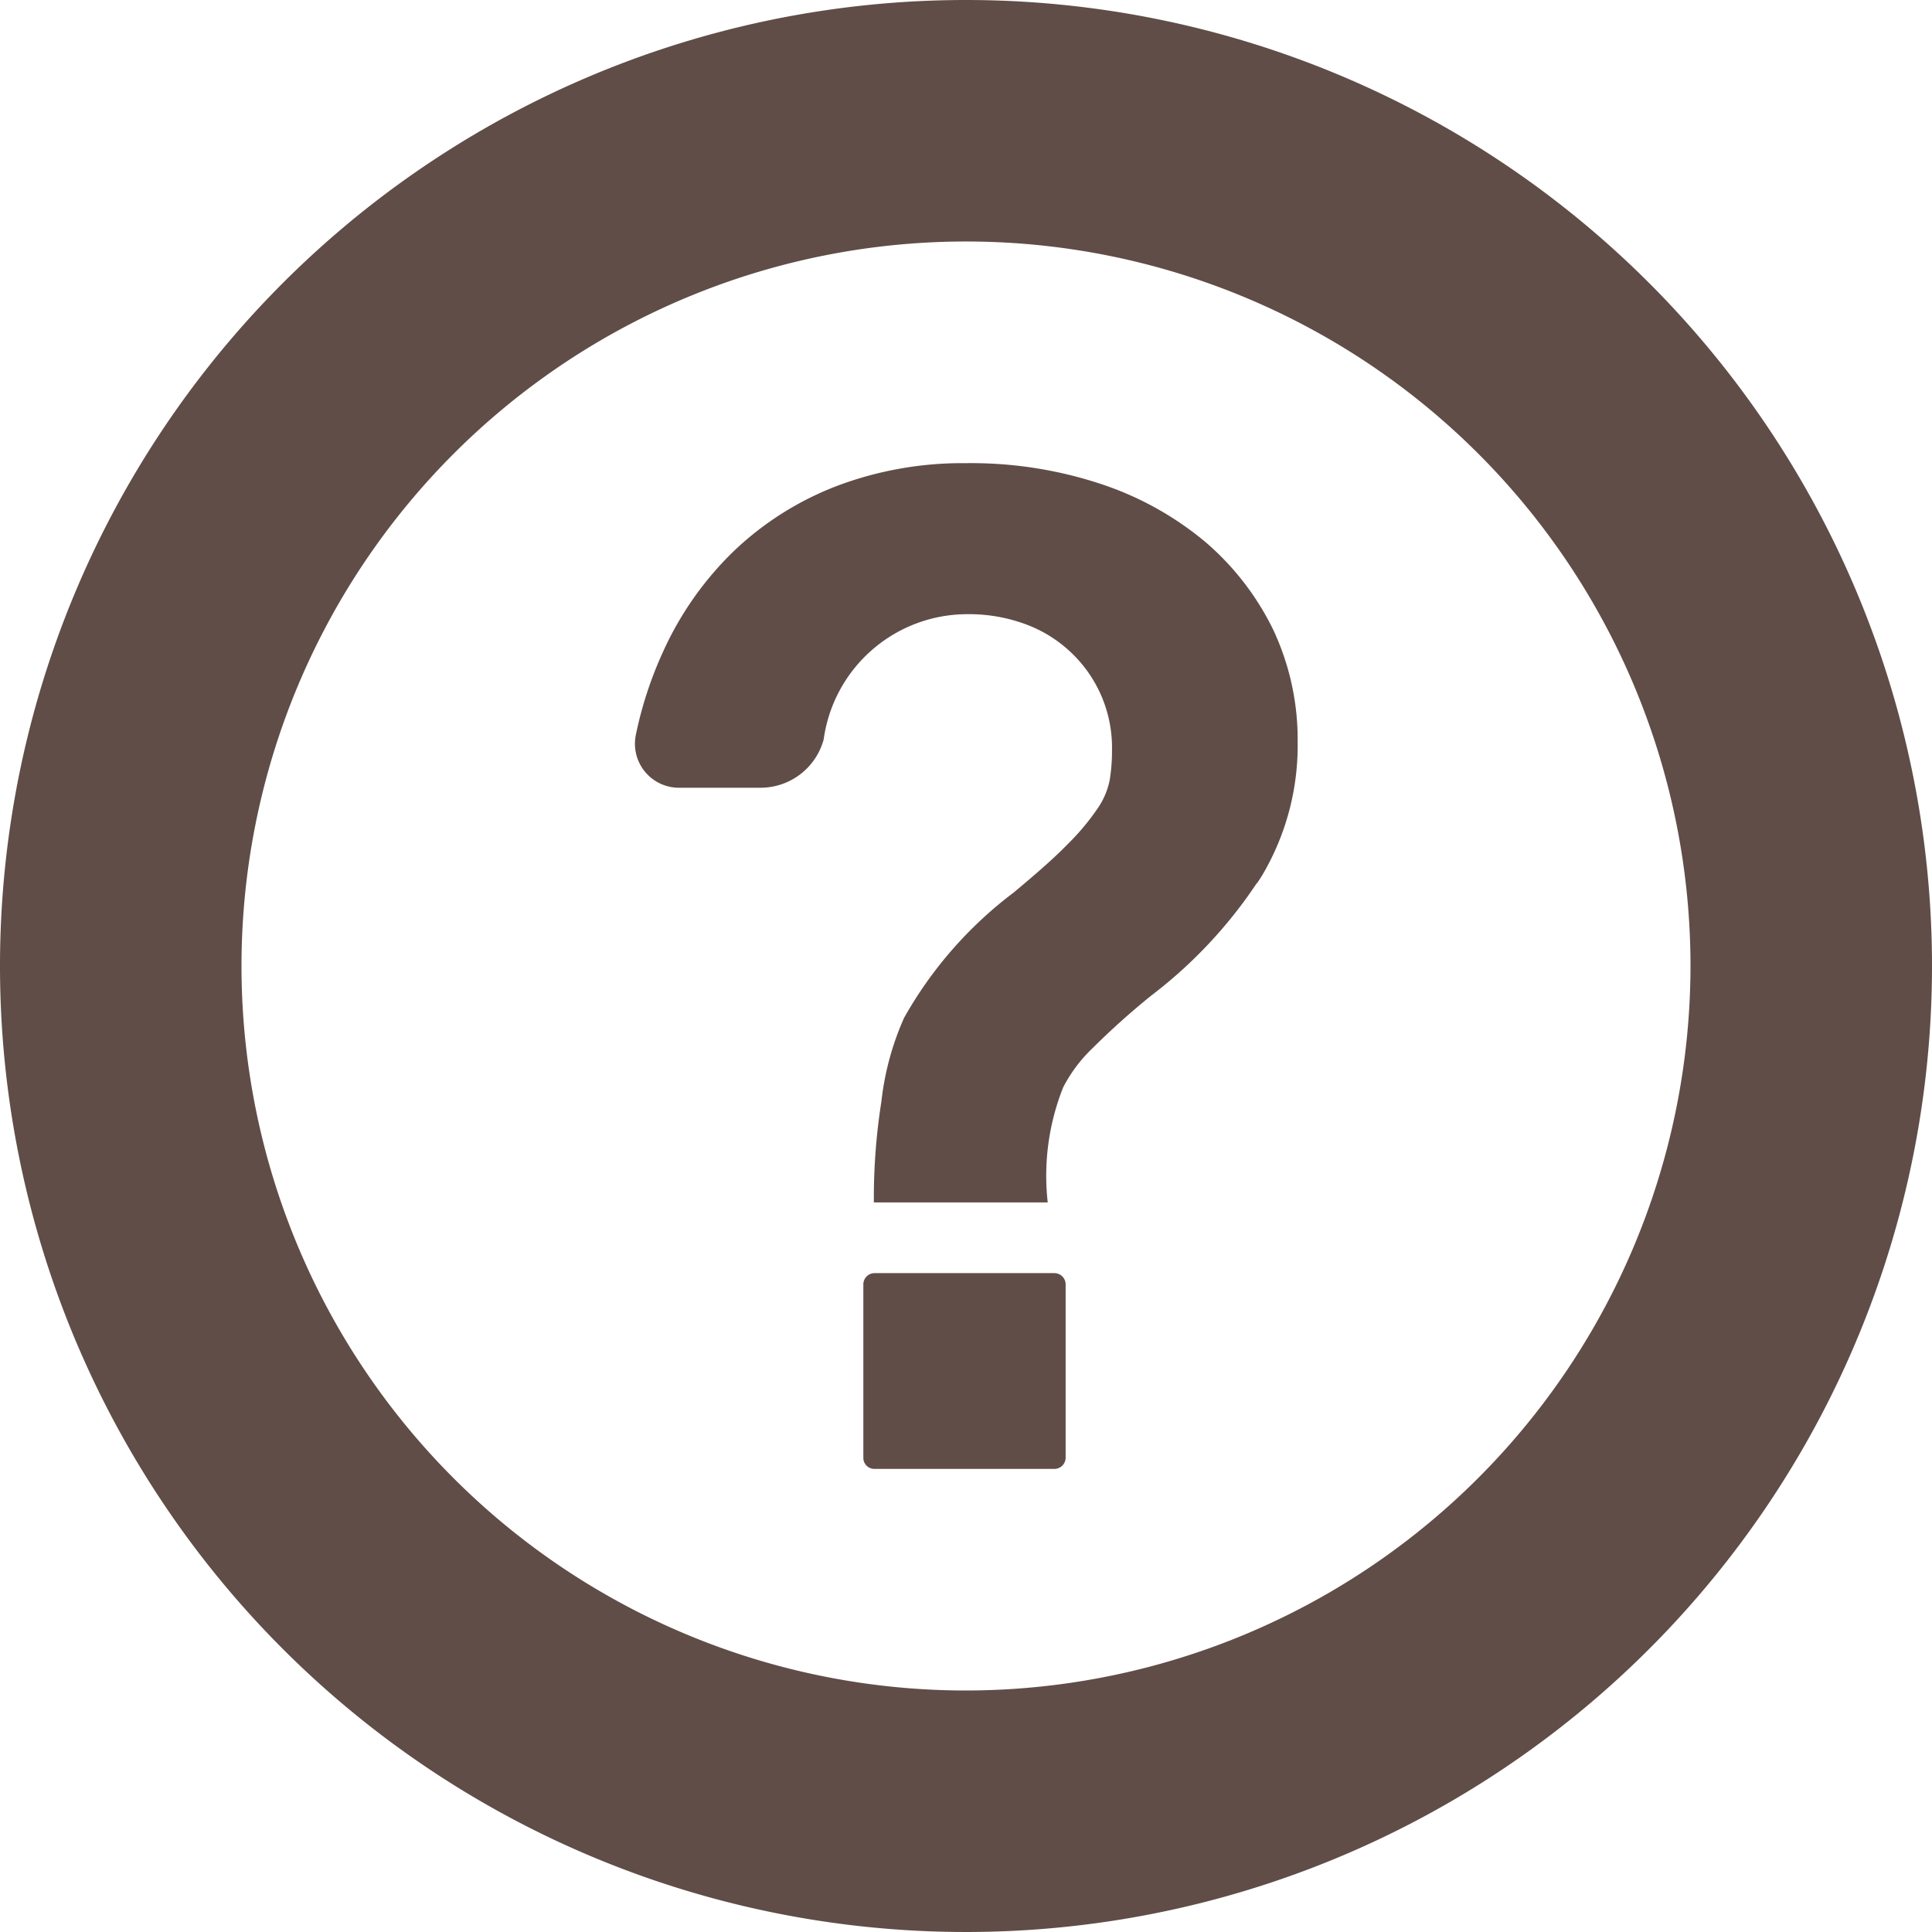
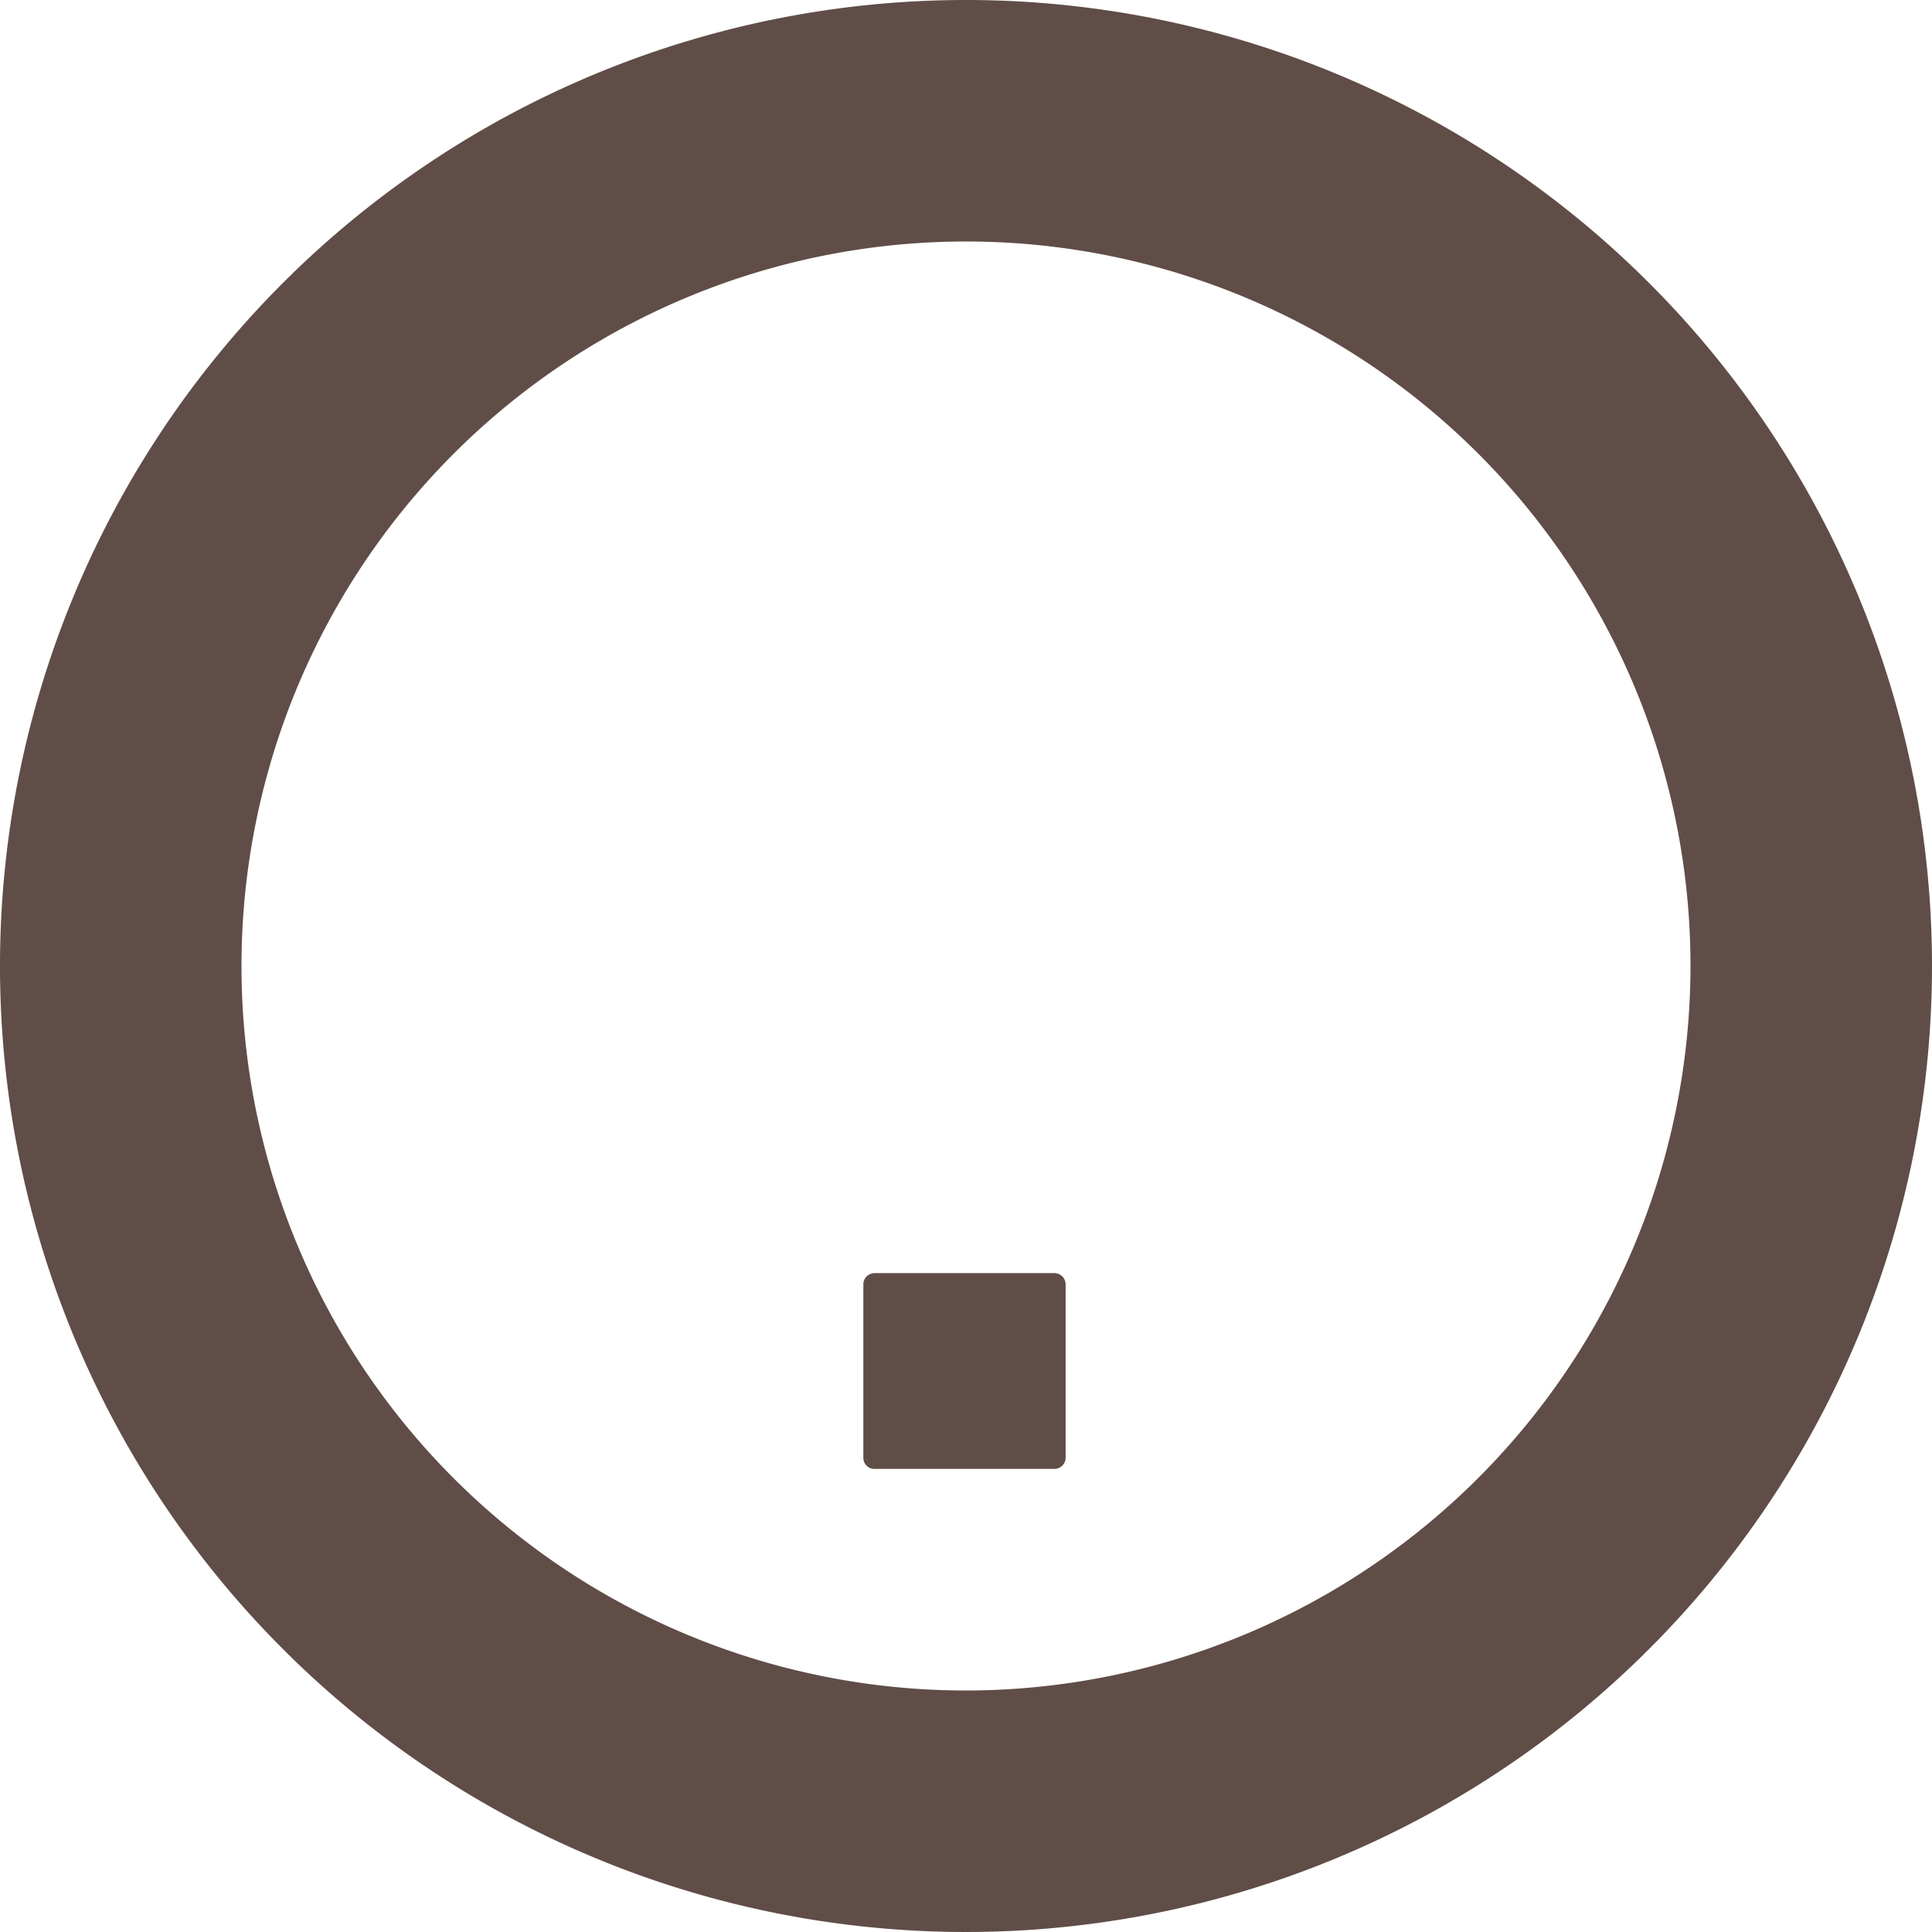
<svg xmlns="http://www.w3.org/2000/svg" id="ico_question_group" viewBox="0 0 30 30">
  <defs>
    <style>
      .cls-1 {
        fill: #604d47;
      }
    </style>
  </defs>
-   <path id="パス_89" data-name="パス 89" class="cls-1" d="M177.115,123.925a4.954,4.954,0,0,0-1.623-.9,6.42,6.42,0,0,0-2.092-.322,5.528,5.528,0,0,0-2,.352,4.816,4.816,0,0,0-1.6,1.008,5.094,5.094,0,0,0-1.113,1.588,5.982,5.982,0,0,0-.416,1.283.683.683,0,0,0,.68.809h1.26a1.016,1.016,0,0,0,.979-.75,2.252,2.252,0,0,1,2.227-1.945,2.537,2.537,0,0,1,.914.158,2.054,2.054,0,0,1,.709.445,2.034,2.034,0,0,1,.627,1.512,2.788,2.788,0,0,1-.035.457,1.18,1.18,0,0,1-.193.451,3.714,3.714,0,0,1-.463.551c-.205.211-.486.457-.838.75a6.305,6.305,0,0,0-1.7,1.945,4.382,4.382,0,0,0-.352,1.3,9.651,9.651,0,0,0-.117,1.541v.012h0v.012h2.7a3.71,3.71,0,0,1,.24-1.787,2.3,2.3,0,0,1,.457-.609,11.945,11.945,0,0,1,.908-.814,7.221,7.221,0,0,0,1.629-1.729.013.013,0,0,1,.012-.012,2.188,2.188,0,0,0,.135-.217,3.956,3.956,0,0,0,.5-1.975,4.019,4.019,0,0,0-.375-1.74A4.235,4.235,0,0,0,177.115,123.925Z" transform="translate(-158.4 -115.511)" />
  <path id="パス_90" data-name="パス 90" class="cls-1" d="M231.765,337.4h-2.789a.175.175,0,0,0-.176.17v2.7a.171.171,0,0,0,.176.17h2.789a.175.175,0,0,0,.176-.17v-2.7A.175.175,0,0,0,231.765,337.4Z" transform="translate(-215.394 -317.631)" />
  <path id="パス_91" data-name="パス 91" class="cls-1" d="M15,0A15,15,0,1,0,30,15,15,15,0,0,0,15,0Zm0,26.25A11.25,11.25,0,1,1,26.25,15,11.26,11.26,0,0,1,15,26.25Z" />
</svg>